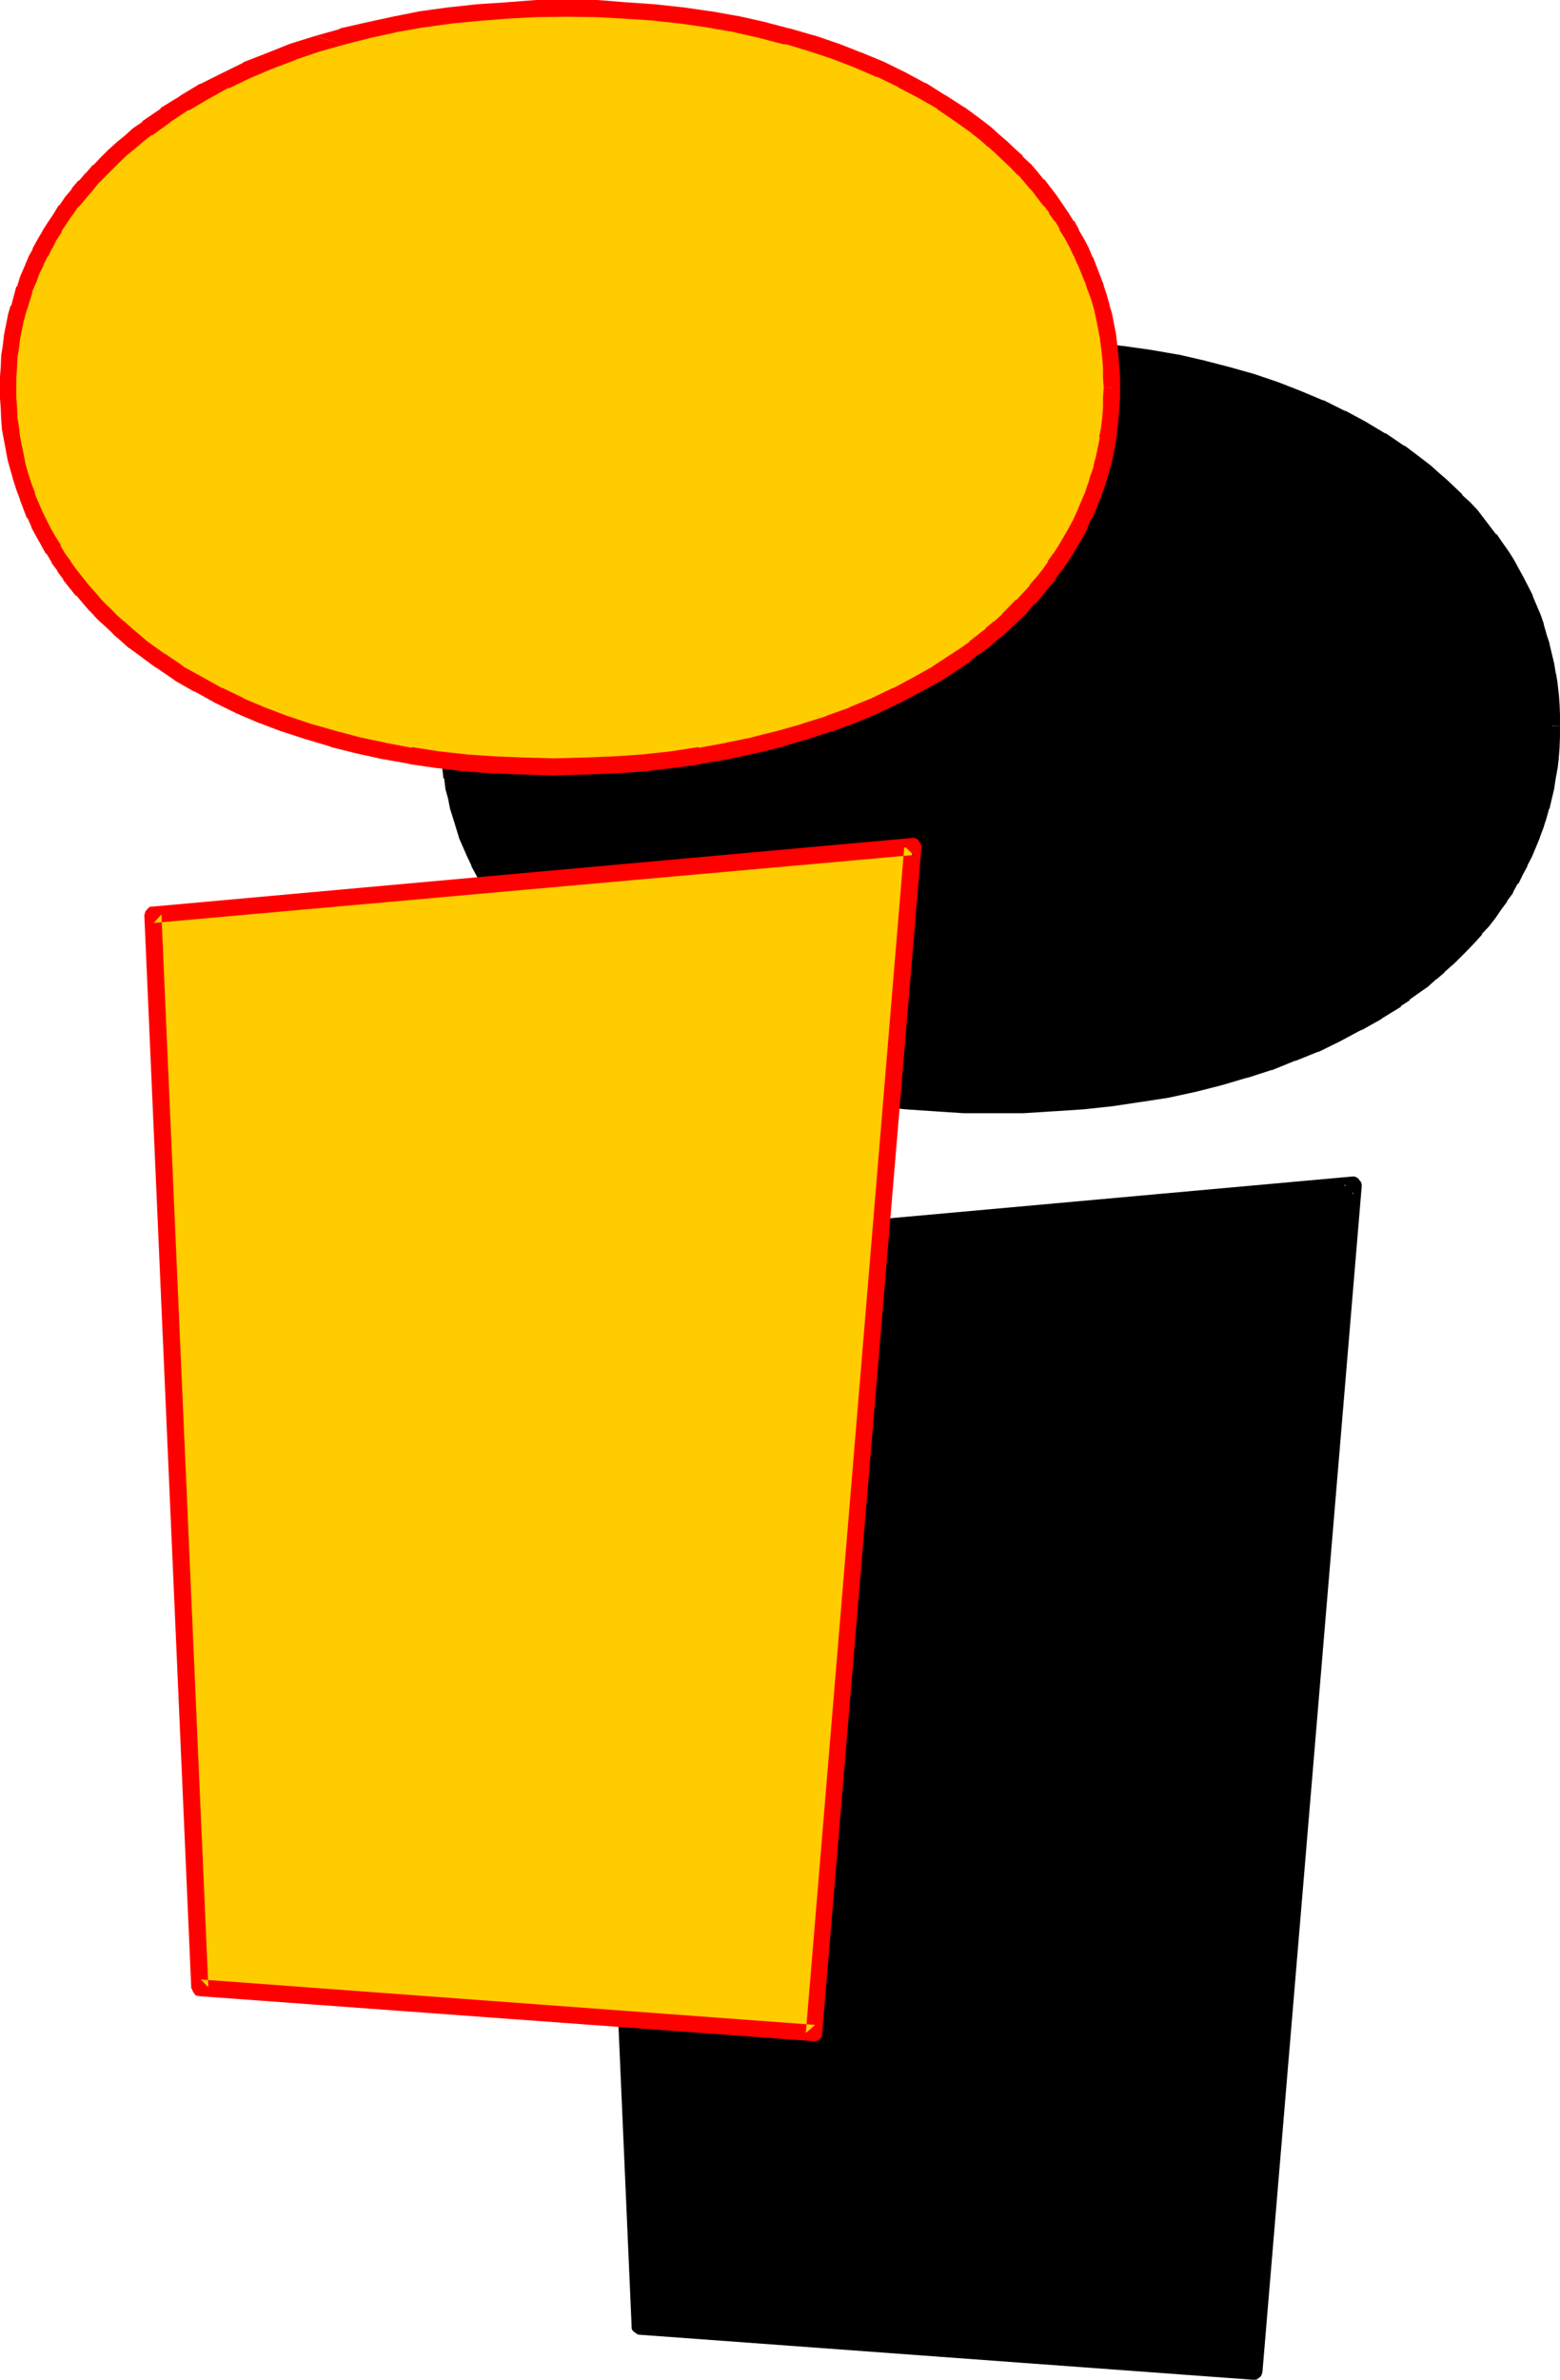
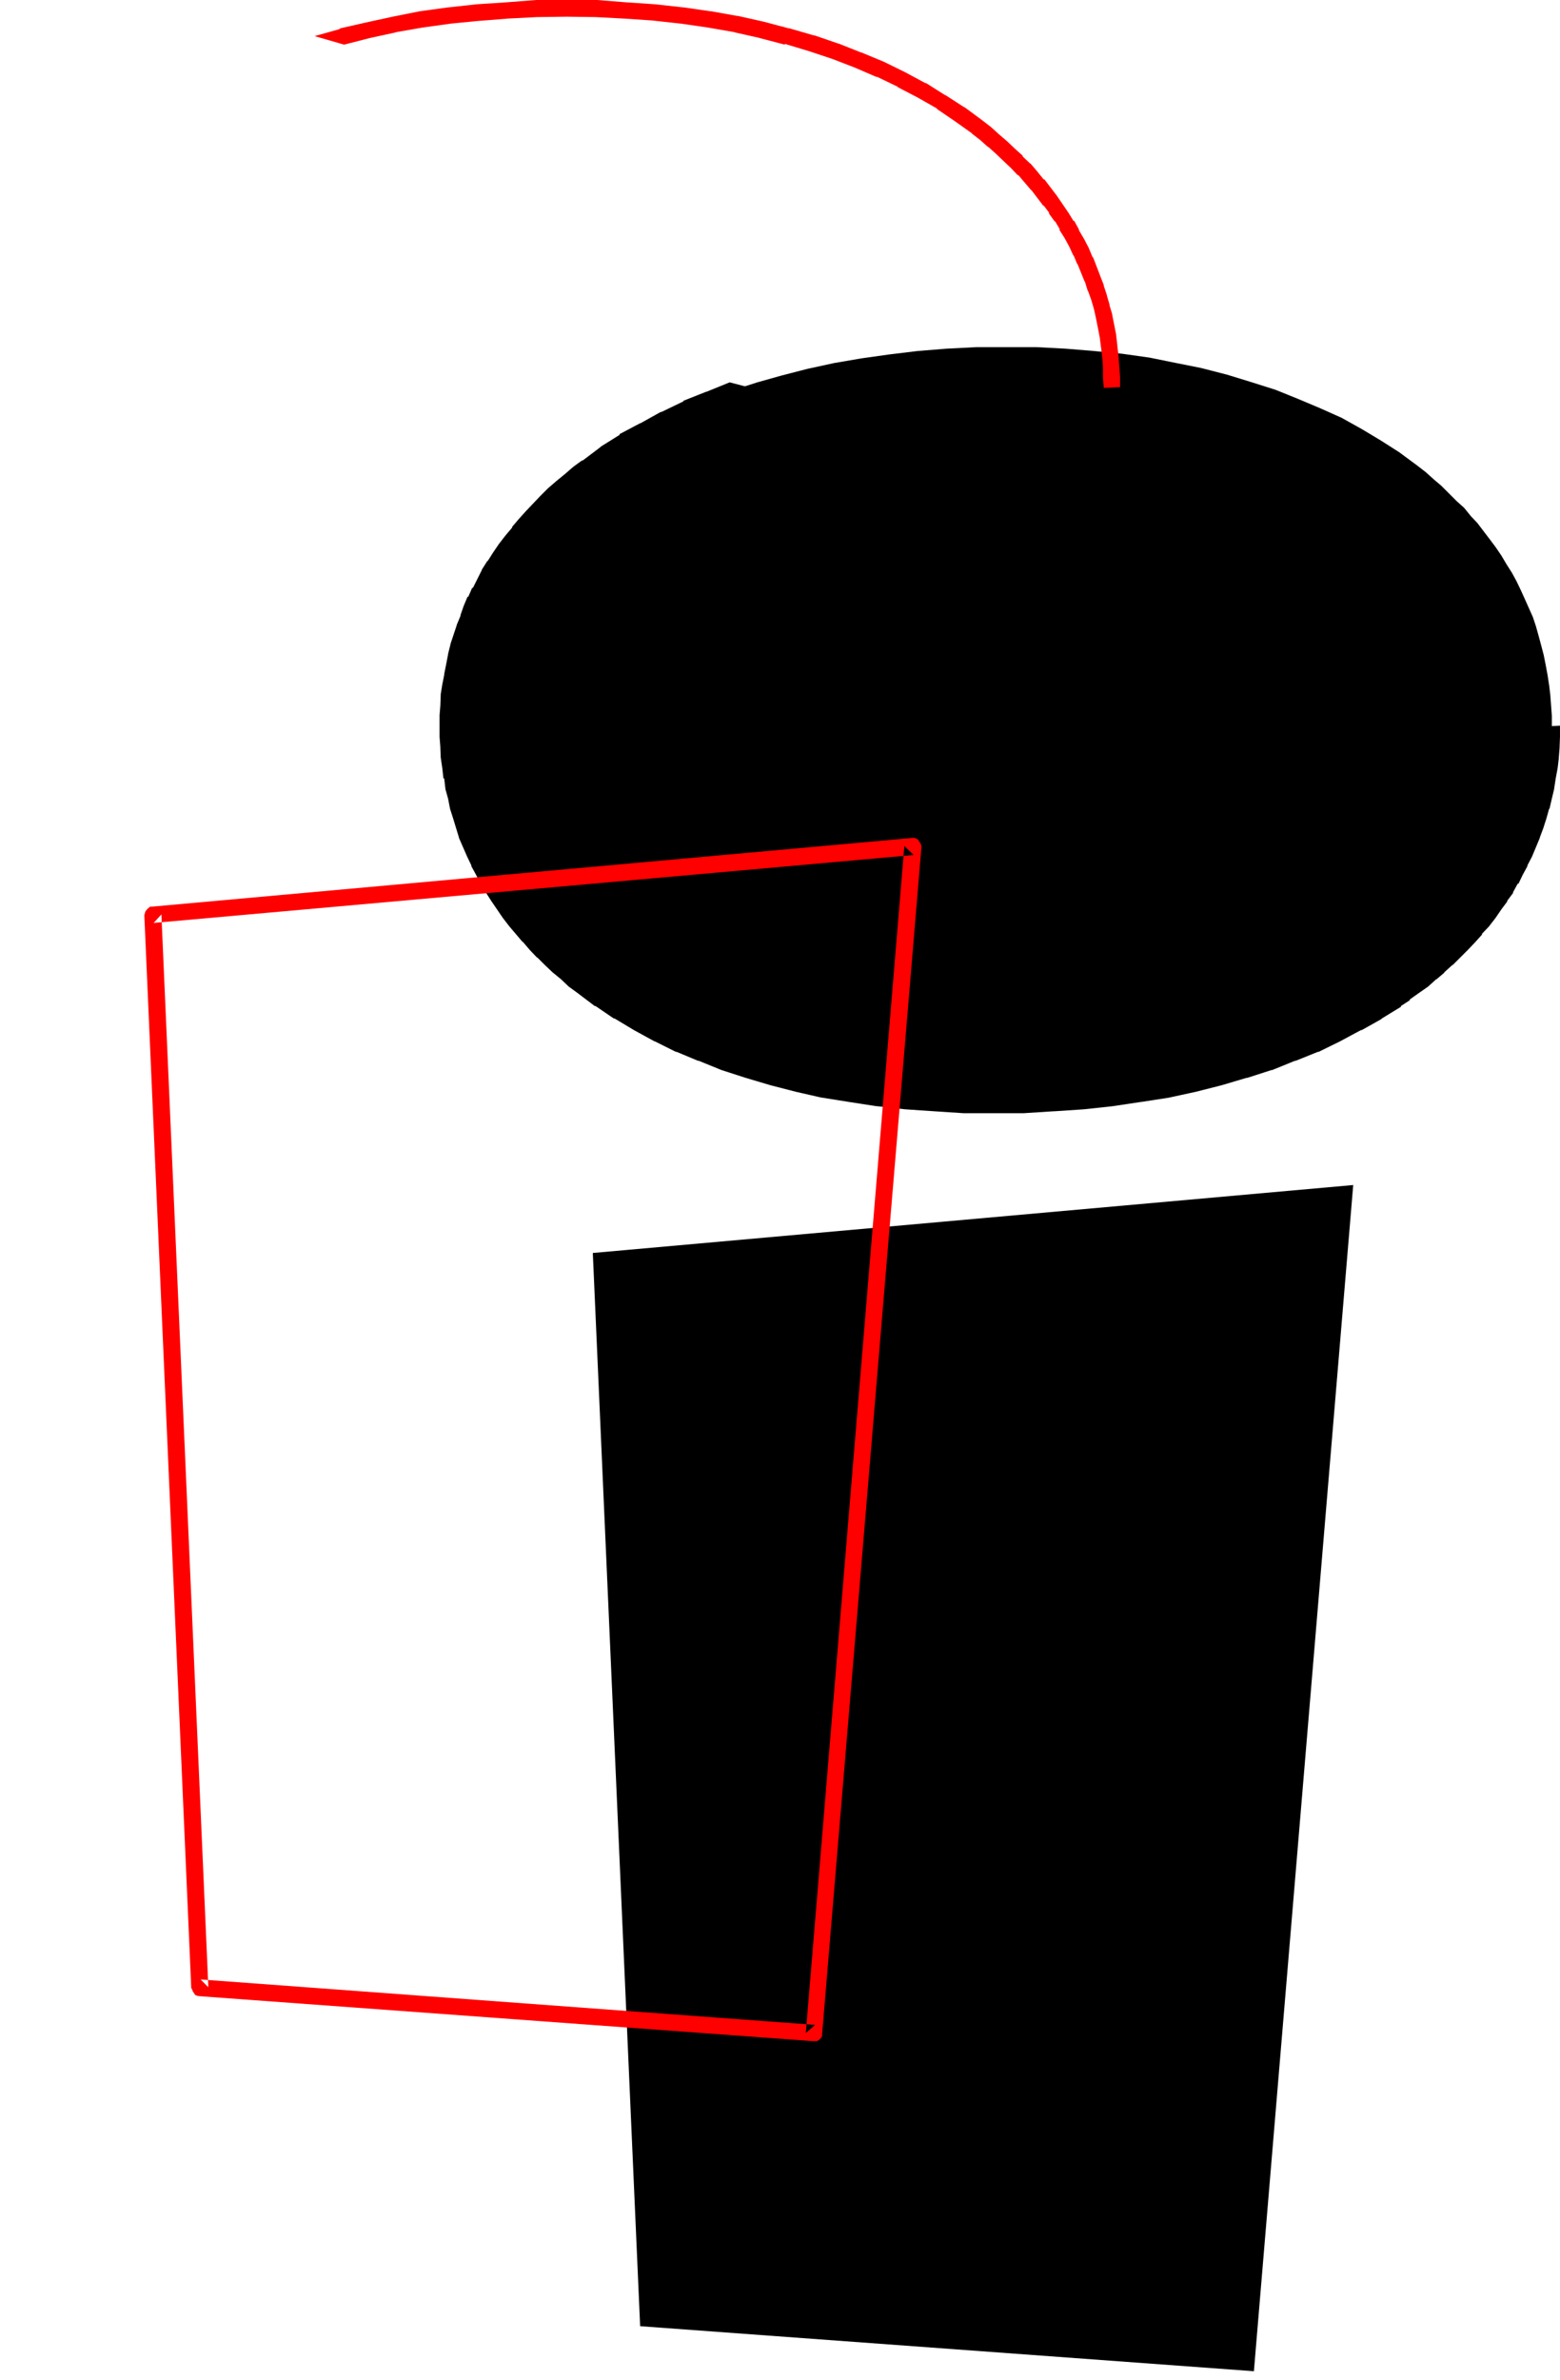
<svg xmlns="http://www.w3.org/2000/svg" xmlns:ns1="http://sodipodi.sourceforge.net/DTD/sodipodi-0.dtd" xmlns:ns2="http://www.inkscape.org/namespaces/inkscape" version="1.0" width="102.133mm" height="155.677mm" id="svg8" ns1:docname="Loony Extended I 2.wmf">
  <ns1:namedview id="namedview8" pagecolor="#ffffff" bordercolor="#000000" borderopacity="0.25" ns2:showpageshadow="2" ns2:pageopacity="0.0" ns2:pagecheckerboard="0" ns2:deskcolor="#d1d1d1" ns2:document-units="mm" />
  <defs id="defs1">
    <pattern id="WMFhbasepattern" patternUnits="userSpaceOnUse" width="6" height="6" x="0" y="0" />
  </defs>
  <path style="fill:#000000;fill-opacity:1;fill-rule:evenodd;stroke:none" d="m 384,179.616 v 2.592 l -0.192,2.496 -0.192,2.496 -0.288,2.4 -0.384,2.592 -0.48,2.4 -0.48,2.4 -0.576,2.496 -0.672,2.208 -0.864,2.4 -0.768,2.304 -0.96,2.304 -0.96,2.208 -0.96,2.304 -1.152,2.112 -1.152,2.208 -1.248,2.112 -1.44,1.92 -1.536,2.112 -1.248,1.92 -1.632,2.112 -1.632,1.92 -1.632,2.016 -1.728,1.728 -1.92,1.92 -1.824,1.824 -1.92,1.728 -2.112,1.632 -1.92,1.824 -2.304,1.632 -2.112,1.536 -2.208,1.632 -4.704,3.072 -4.8,2.784 -5.184,2.688 -5.376,2.496 -5.664,2.4 -5.76,2.112 -6.048,1.92 -6.144,1.824 -6.432,1.536 -6.624,1.344 -6.624,1.248 -6.912,0.96 -7.104,0.864 -7.296,0.48 -7.488,0.288 -7.584,0.192 -7.392,-0.192 -7.296,-0.288 -6.912,-0.48 -7.008,-0.864 -6.72,-0.96 -6.624,-1.248 -6.336,-1.344 -6.336,-1.536 -5.952,-1.824 -5.952,-1.92 -5.472,-2.112 -5.568,-2.4 -5.28,-2.496 -4.992,-2.688 -4.896,-2.784 -4.512,-3.072 -4.32,-3.168 -2.112,-1.632 -2.016,-1.824 -1.92,-1.632 -1.92,-1.728 -1.92,-1.824 -1.824,-1.92 -1.632,-1.728 -1.536,-2.016 -1.632,-1.92 -1.44,-2.112 -1.44,-1.92 -1.536,-2.112 -1.248,-1.92 -1.344,-2.112 -1.056,-2.208 -1.152,-2.112 -0.96,-2.304 -1.92,-4.512 -1.536,-4.704 -0.576,-2.208 -0.672,-2.496 -0.48,-2.4 -0.48,-2.4 -0.384,-2.592 -0.288,-2.4 -0.192,-2.496 -0.096,-2.496 v -2.592 -2.592 l 0.096,-2.592 0.192,-2.496 0.288,-2.4 0.384,-2.4 0.48,-2.4 0.48,-2.4 0.672,-2.496 1.44,-4.704 0.768,-2.208 0.96,-2.304 0.96,-2.208 1.152,-2.112 1.152,-2.304 1.152,-2.112 1.248,-2.112 1.44,-2.016 1.344,-2.112 1.632,-1.92 1.632,-2.016 1.536,-1.92 1.632,-1.92 1.824,-1.92 1.728,-1.824 1.92,-1.92 2.016,-1.632 2.112,-1.728 2.016,-1.824 2.112,-1.632 4.512,-3.168 4.704,-3.072 4.896,-2.784 5.184,-2.784 5.28,-2.496 5.664,-2.304 5.856,-2.304 5.952,-1.92 6.144,-1.728 6.336,-1.632 6.624,-1.44 6.72,-1.152 6.816,-0.96 7.104,-0.864 7.104,-0.576 7.488,-0.384 h 7.392 7.392 l 7.296,0.384 7.008,0.576 6.912,0.672 6.816,0.96 6.624,1.344 6.24,1.248 6.336,1.632 5.952,1.824 6.048,1.92 5.472,2.208 5.472,2.304 5.376,2.4 4.992,2.784 4.8,2.88 4.512,2.88 4.416,3.264 2.112,1.632 1.92,1.728 1.92,1.632 1.92,1.92 1.824,1.824 1.92,1.728 1.632,2.016 1.632,1.728 3.072,4.032 1.44,1.92 1.44,2.112 1.248,2.112 1.344,2.112 1.152,2.112 1.056,2.208 0.96,2.112 2.016,4.512 0.768,2.304 0.672,2.4 0.672,2.496 0.576,2.208 0.48,2.4 0.48,2.592 0.384,2.496 0.288,2.4 0.192,2.592 0.192,2.592 z m -237.312,130.176 188.16,-16.8 -24.576,293.28 L 158.4,575.136 Z" id="path1" />
-   <path style="fill:#000000;fill-opacity:1;fill-rule:evenodd;stroke:none" d="m 148.704,309.792 -1.824,2.112 188.064,-16.8 -2.208,-2.208 -24.576,293.28 2.304,-1.824 -151.968,-11.328 1.824,2.016 -11.616,-265.248 -4.032,0.192 11.616,265.152 v 0.384 l 0.096,0.48 0.384,0.48 0.48,0.288 0.48,0.384 0.48,0.096 151.872,11.136 h 0.48 l 0.48,-0.096 0.48,-0.384 0.384,-0.288 0.288,-0.48 0.192,-0.672 24.576,-293.28 v -0.288 l -0.192,-0.672 -0.288,-0.288 -0.384,-0.576 -0.48,-0.288 -0.48,-0.192 h -0.48 L 146.4,307.872 h -0.288 l -0.48,0.384 -0.48,0.288 -0.384,0.48 -0.096,0.48 v 0.48 z" id="path2" />
  <path style="fill:#000000;fill-opacity:1;fill-rule:evenodd;stroke:none" d="m 381.888,179.616 v -0.192 2.592 l -0.192,2.592 -0.192,2.4 -0.288,2.4 -0.288,2.496 -0.384,2.4 v -0.192 l -0.672,2.4 -0.48,2.496 v -0.192 l -0.576,2.4 v -0.192 l -0.864,2.496 -0.768,2.208 v -0.096 l -0.864,2.208 -0.96,2.304 -0.96,2.112 -1.152,2.112 -1.248,2.016 h 0.192 l -1.344,2.112 -1.248,1.92 -1.44,2.112 -1.536,2.016 -1.44,1.92 -1.632,1.728 -1.536,2.112 v -0.192 l -1.632,2.016 v -0.192 l -1.92,1.92 -1.824,1.824 v -0.192 l -1.92,1.824 -1.92,1.536 -2.016,1.824 -2.016,1.632 -2.304,1.632 -2.304,1.44 h 0.192 l -4.704,3.072 v -0.192 l -4.8,2.88 h 0.096 l -5.088,2.592 -5.376,2.592 0.192,-0.192 -5.664,2.496 -5.664,2.112 -5.952,1.92 -6.144,1.728 v -0.096 l -6.336,1.536 h 0.192 l -6.624,1.536 -6.816,1.056 h 0.192 l -7.008,1.056 -7.104,0.768 h 0.192 l -7.296,0.48 -7.392,0.288 -7.488,0.192 -7.2,-0.192 -7.296,-0.288 -7.008,-0.48 -6.912,-0.768 h 0.192 l -6.816,-1.056 -6.432,-1.056 -6.336,-1.536 -6.336,-1.536 0.192,0.096 -6.144,-1.728 h 0.192 l -5.952,-1.92 H 180 l -5.664,-2.112 h 0.192 l -5.472,-2.496 v 0.192 l -5.184,-2.592 -4.992,-2.592 -4.704,-2.688 -4.512,-3.072 0.096,0.096 -4.32,-3.168 -2.112,-1.632 h 0.192 l -2.112,-1.824 v 0.192 l -1.92,-1.728 -1.824,-1.632 -1.92,-1.824 h 0.192 l -1.824,-1.92 v 0.192 l -1.728,-2.016 0.096,0.192 -1.632,-2.112 v 0.192 l -1.536,-1.92 -1.536,-1.92 -1.44,-2.016 -1.248,-2.112 v 0.192 l -1.344,-2.112 -1.056,-2.112 -1.344,-2.016 -1.152,-2.112 h 0.192 l -1.152,-2.112 -1.728,-4.512 v 0.096 l -1.44,-4.704 v 0.192 l -0.672,-2.4 v 0.192 l -0.672,-2.496 -0.48,-2.208 -0.48,-2.4 h 0.192 l -0.48,-2.496 -0.192,-2.4 -0.192,-2.4 -0.096,-2.592 v -2.592 0.192 -2.592 0.096 l 0.096,-2.592 0.192,-2.4 0.288,-2.4 0.384,-2.304 0.48,-2.4 0.48,-2.4 v 0.192 l 0.672,-2.496 -0.192,0.192 1.44,-4.704 V 156 l 0.768,-2.4 v 0.096 l 1.056,-2.208 0.96,-2.304 v 0.192 l 0.96,-2.304 v 0.192 l 1.152,-2.304 v 0.192 l 1.056,-2.208 v 0.096 l 1.344,-2.112 1.248,-2.112 1.44,-2.016 v 0.096 l 1.536,-2.112 v 0.192 l 1.44,-1.92 1.728,-1.92 h -0.096 l 1.728,-2.016 1.632,-1.728 1.728,-1.824 2.016,-1.728 1.92,-1.824 h -0.192 l 2.112,-1.728 v 0.192 l 2.112,-1.824 h -0.192 l 2.304,-1.632 -0.192,0.192 4.512,-3.264 4.704,-3.072 -0.192,0.192 5.088,-2.88 h -0.192 l 5.184,-2.784 v 0.192 l 5.28,-2.592 h -0.096 l 5.568,-2.304 5.664,-2.208 6.048,-2.016 -7.296,-1.92 h -0.192 l -5.664,2.304 h -0.096 l -5.568,2.208 -0.096,0.192 -5.376,2.592 h -0.192 l -4.992,2.784 H 158.4 l -5.088,2.688 v 0.192 l -4.608,2.88 -0.192,0.192 -4.32,3.264 H 144 l -2.112,1.536 -2.112,1.824 -2.112,1.728 -2.112,1.824 -1.92,1.92 -1.728,1.824 -1.824,1.92 -1.728,1.92 -1.632,1.92 v 0.192 l -1.632,1.92 -1.632,2.112 -1.44,2.112 -1.344,2.112 h -0.096 l -1.344,2.112 v 0.096 l -1.056,2.112 -1.152,2.304 h -0.192 l -0.96,2.208 h -0.192 l -0.96,2.304 -0.768,2.208 v 0.192 l -0.96,2.304 v 0.096 l -1.536,4.608 v 0.096 l -0.576,2.304 v 0.096 l -0.48,2.496 -0.48,2.4 v 0.192 l -0.48,2.4 -0.384,2.4 v 0.192 l -0.096,2.592 -0.192,2.4 v 0.192 2.4 0.192 2.592 l 0.192,2.496 v 0.192 l 0.096,2.4 0.384,2.592 0.288,2.592 h 0.192 l 0.288,2.496 v 0.096 l 0.672,2.4 0.48,2.496 0.768,2.4 1.44,4.704 v 0.096 l 2.016,4.608 1.056,2.208 v 0.192 l 1.152,2.112 1.152,2.208 1.248,2.112 1.344,2.112 1.44,2.112 1.44,2.112 1.632,2.112 1.632,1.92 1.632,1.92 h 0.096 l 1.632,1.92 1.824,1.92 h 0.096 l 1.824,1.824 1.92,1.824 2.112,1.728 1.92,1.824 2.112,1.536 4.32,3.264 h 0.192 l 4.512,3.072 h 0.192 l 4.8,2.88 5.088,2.784 h 0.096 l 5.184,2.592 h 0.192 l 5.28,2.208 h 0.192 l 5.664,2.304 5.952,1.92 6.144,1.824 6.336,1.632 6.336,1.44 h 0.096 l 6.624,1.056 6.816,1.056 h 0.192 l 6.912,0.768 7.104,0.48 7.296,0.48 h 7.392 7.584 l 7.488,-0.48 h 0.192 l 7.2,-0.48 7.104,-0.768 7.008,-1.056 h 0.096 l 6.816,-1.056 6.624,-1.44 6.432,-1.632 6.144,-1.824 h 0.192 l 5.952,-1.92 h 0.192 l 5.664,-2.304 h 0.192 l 5.472,-2.208 h 0.192 l 5.28,-2.592 5.184,-2.784 h 0.192 l 4.8,-2.688 0.192,-0.192 4.704,-2.88 v -0.192 l 2.208,-1.44 v -0.192 l 2.304,-1.632 2.208,-1.536 2.016,-1.824 h 0.096 l 1.92,-1.632 v -0.096 l 2.016,-1.824 h 0.096 l 1.824,-1.824 1.92,-1.92 1.824,-1.92 1.728,-1.92 h -0.192 l 1.824,-1.92 1.632,-2.112 1.44,-2.112 1.44,-1.92 v -0.192 l 1.44,-1.92 v -0.192 l 1.152,-2.112 h 0.192 l 1.056,-2.208 1.152,-2.112 v -0.192 l 1.152,-2.208 0.96,-2.304 0.96,-2.304 v -0.096 l 0.864,-2.304 0.768,-2.4 0.672,-2.4 h 0.096 l 0.576,-2.496 0.576,-2.4 v -0.096 l 0.384,-2.496 0.48,-2.592 0.288,-2.4 v -0.192 l 0.192,-2.4 v -0.192 l 0.096,-2.496 v -2.592 -0.192 z" id="path3" />
-   <path style="fill:#000000;fill-opacity:1;fill-rule:evenodd;stroke:none" d="m 187.968,96.48 6.144,-1.728 h -0.192 l 6.432,-1.632 h -0.096 l 6.624,-1.44 h -0.192 l 6.816,-1.152 6.72,-0.96 7.008,-0.672 7.104,-0.576 7.296,-0.384 7.392,-0.192 7.296,0.192 7.2,0.384 7.008,0.48 6.912,0.768 h -0.096 l 6.72,0.96 6.528,1.152 6.24,1.44 6.336,1.632 -0.192,-0.192 6.144,1.824 h -0.192 l 6.048,1.92 h -0.192 l 5.664,2.112 h -0.192 l 5.568,2.4 v -0.192 l 5.088,2.592 5.088,2.592 4.608,2.784 4.608,3.072 h -0.192 l 4.32,3.072 2.112,1.632 h -0.096 l 2.016,1.728 v -0.192 l 2.016,1.824 1.728,1.728 1.92,1.824 1.824,1.824 -0.192,-0.192 1.824,1.92 1.536,1.92 -0.096,-0.096 3.168,4.032 -0.096,-0.192 1.44,1.92 1.248,2.112 v -0.192 l 1.344,2.304 v -0.192 l 1.152,2.112 1.248,2.112 1.152,2.304 -0.192,-0.192 1.152,2.208 v -0.096 l 1.728,4.512 0.672,2.208 v -0.096 l 0.864,2.4 0.576,2.304 0.672,2.208 0.48,2.4 0.48,2.496 h -0.096 l 0.48,2.4 v -0.192 l 0.096,2.592 v -0.192 l 0.192,2.592 v -0.096 l 0.192,2.592 v 2.592 l 4.128,-0.192 v -2.592 l -0.096,-2.592 -0.192,-2.592 -0.288,-2.4 v -0.192 l -0.384,-2.4 -0.096,-0.192 -0.384,-2.4 -0.576,-2.4 -0.576,-2.4 v -0.192 l -0.768,-2.304 v -0.096 l -0.672,-2.304 v -0.192 l -0.768,-2.208 -1.92,-4.512 v -0.192 l -1.152,-2.304 -1.152,-2.208 -1.152,-2.112 -1.248,-2.304 -1.344,-2.112 -1.44,-2.016 -1.44,-2.112 h -0.192 l -3.072,-4.032 -1.536,-2.016 -1.824,-1.92 -1.92,-1.728 v -0.192 L 360,120.48 l -1.92,-1.824 -2.112,-1.824 -1.92,-1.728 -2.112,-1.632 -4.32,-3.264 h -0.192 l -4.512,-3.072 h -0.192 l -4.8,-2.88 -4.992,-2.688 h -0.192 l -5.184,-2.592 h -0.192 l -5.472,-2.304 -5.664,-2.208 -5.952,-2.016 -6.144,-1.728 -6.336,-1.632 -6.24,-1.44 h -0.192 l -6.624,-1.152 -6.816,-0.96 h -0.096 l -7.008,-0.768 -7.104,-0.576 -7.296,-0.48 h -7.392 -7.392 -0.192 l -7.296,0.48 h -0.192 l -7.104,0.576 h -0.096 l -7.008,0.768 h -0.096 l -6.816,0.96 h -0.192 l -6.624,1.248 h -0.096 l -6.528,1.536 h -0.096 l -6.336,1.44 v 0.096 l -6.144,1.824 h -0.192 l -5.952,1.92 z" id="path4" />
-   <path style="fill:#ffcc00;fill-opacity:1;fill-rule:evenodd;stroke:none" d="m 275.232,95.904 -0.192,2.592 v 2.592 l -0.288,2.4 -0.384,2.4 -0.288,2.592 -0.288,2.4 -0.672,2.4 -0.48,2.496 -0.864,2.208 -0.576,2.496 -0.864,2.208 -0.96,2.304 -0.96,2.208 -1.152,2.304 -1.152,2.112 -1.056,2.112 -1.344,2.208 -1.248,2.112 -1.44,1.92 -1.536,2.112 -1.536,1.92 -1.632,1.92 -1.632,2.016 -1.824,1.92 -3.648,3.552 -2.016,1.728 -1.92,1.824 -2.112,1.632 -2.112,1.632 -2.208,1.536 -2.304,1.632 -4.608,3.072 -4.896,2.784 -5.184,2.688 -5.28,2.496 -5.664,2.4 -5.664,2.112 -6.144,1.92 -6.144,1.824 -6.336,1.536 -6.624,1.536 -6.72,1.056 -7.008,0.96 -7.104,0.864 -7.296,0.48 -7.392,0.288 -7.584,0.192 -7.296,-0.192 -7.296,-0.288 -7.104,-0.48 -6.912,-0.864 -6.624,-0.96 -6.624,-1.056 -6.528,-1.536 -6.144,-1.536 -6.048,-1.824 -5.856,-1.92 -5.664,-2.112 -5.472,-2.4 -5.184,-2.496 -4.992,-2.688 -4.896,-2.784 -4.512,-3.072 -4.32,-3.168 -2.112,-1.632 -2.112,-1.632 -1.92,-1.824 -2.016,-1.728 -1.728,-1.824 -1.824,-1.728 -1.728,-1.92 -1.632,-2.016 -3.072,-3.84 -1.44,-2.112 -1.44,-1.92 -1.152,-2.112 L 12,133.728 10.848,131.616 9.696,129.504 8.544,127.2 6.816,122.688 5.952,120.48 5.184,117.984 4.512,115.776 3.84,113.28 l -0.48,-2.4 -0.48,-2.4 -0.288,-2.592 -0.192,-2.4 -0.288,-2.4 V 98.496 L 1.92,95.904 2.112,93.312 V 90.72 l 0.288,-2.4 0.384,-2.496 0.288,-2.4 0.48,-2.4 0.48,-2.4 0.672,-2.496 1.44,-4.704 0.768,-2.208 0.96,-2.304 1.056,-2.208 0.96,-2.112 1.056,-2.304 1.344,-2.112 1.248,-2.016 1.344,-2.112 1.44,-2.112 1.44,-1.92 1.632,-2.016 1.632,-1.92 1.728,-1.92 1.824,-1.92 1.728,-1.824 2.016,-1.92 1.92,-1.632 1.92,-1.728 2.112,-1.824 2.208,-1.632 4.416,-3.168 4.704,-3.072 4.992,-2.784 5.184,-2.784 5.28,-2.496 5.664,-2.304 5.664,-2.304 5.952,-1.92 6.336,-1.728 6.336,-1.632 6.624,-1.44 6.624,-1.152 6.912,-0.96 7.008,-0.864 7.2,-0.576 7.296,-0.384 7.584,-0.096 7.296,0.096 7.296,0.384 7.104,0.576 6.912,0.672 6.624,0.96 6.624,1.344 6.432,1.248 6.144,1.632 6.144,1.824 5.856,1.92 5.664,2.112 5.472,2.4 5.184,2.4 4.992,2.784 4.896,2.88 4.512,2.88 4.32,3.264 2.112,1.632 2.112,1.728 1.92,1.632 1.824,1.824 1.92,1.92 1.728,1.728 1.824,2.016 1.632,1.728 3.072,4.032 1.44,1.92 1.248,2.112 1.344,2.112 1.248,2.112 1.152,2.112 1.152,2.304 1.152,2.016 1.728,4.608 0.864,2.208 0.768,2.4 0.672,2.496 0.48,2.208 0.672,2.4 0.48,2.592 0.288,2.496 0.192,2.4 0.288,2.592 v 2.592 z M 37.824,226.08 225.888,209.28 201.504,502.752 49.44,491.424 Z" id="path5" />
  <path style="fill:#ff0000;fill-opacity:1;fill-rule:evenodd;stroke:none" d="m 39.936,226.08 -1.92,2.112 188.064,-16.8 -2.304,-2.208 -24.384,293.472 2.304,-2.016 -152.064,-11.232 1.92,1.92 -11.616,-265.248 -4.224,0.192 11.616,265.344 0.192,0.192 0.192,0.576 0.288,0.384 0.288,0.48 0.48,0.192 0.48,0.096 152.064,11.136 h 0.48 l 0.576,-0.096 0.48,-0.384 0.288,-0.288 0.288,-0.48 v -0.48 L 228,209.472 v -0.288 l -0.192,-0.672 -0.288,-0.288 -0.288,-0.576 -0.48,-0.288 -0.48,-0.192 h -0.48 L 37.632,224.16 h -0.48 l -0.48,0.384 -0.288,0.288 -0.384,0.48 -0.096,0.288 -0.192,0.672 z" id="path6" />
-   <path style="fill:#ff0000;fill-opacity:1;fill-rule:evenodd;stroke:none" d="m 273.12,95.904 v -0.192 l -0.192,2.592 v 2.592 l -0.192,2.4 -0.288,2.4 -0.48,2.496 0.192,-0.192 -0.48,2.592 V 110.4 l -0.48,2.4 -0.672,2.496 0.192,-0.192 -0.864,2.4 v -0.096 l -0.672,2.4 v -0.192 l -0.768,2.4 v -0.096 l -0.96,2.208 -0.96,2.304 -0.96,2.112 -1.152,2.112 -1.152,2.016 -1.248,2.112 -1.344,2.112 V 136.8 l -1.44,2.016 h 0.192 l -1.44,2.016 -1.536,1.92 -1.728,1.92 h 0.192 l -1.632,1.824 -1.824,1.92 v -0.192 l -3.648,3.744 h 0.096 l -1.92,1.728 V 153.6 l -2.112,1.728 h 0.192 l -2.112,1.632 -2.112,1.632 H 240 l -2.304,1.632 -2.208,1.44 -4.704,3.072 h 0.096 l -4.8,2.688 -5.184,2.784 0.192,-0.192 -5.376,2.592 -5.664,2.304 h 0.192 l -5.856,2.112 h 0.192 l -6.144,1.92 h 0.192 l -6.144,1.728 -6.528,1.632 h 0.192 l -6.624,1.344 h 0.192 l -6.816,1.248 v -0.192 l -6.912,1.056 h 0.096 l -7.104,0.768 -7.2,0.48 h 0.096 l -7.392,0.288 -7.584,0.192 h 0.096 l -7.392,-0.192 h 0.192 l -7.296,-0.288 -7.104,-0.48 h 0.192 l -7.008,-0.768 -6.72,-1.056 0.096,0.192 -6.624,-1.248 h 0.192 l -6.432,-1.344 -6.144,-1.632 -6.048,-1.728 -5.76,-1.92 -5.568,-2.112 -5.472,-2.304 h 0.192 l -5.376,-2.592 0.192,0.192 -4.992,-2.784 -4.896,-2.688 h 0.192 l -4.512,-3.072 v 0.096 l -4.416,-3.168 -1.92,-1.632 -1.92,-1.632 -1.92,-1.728 v 0.096 l -1.92,-1.728 -1.824,-1.92 v 0.096 l -1.728,-1.728 -1.632,-1.92 -1.632,-1.824 -3.072,-3.84 -1.44,-2.016 h 0.096 l -1.44,-1.92 -1.248,-2.112 h 0.192 l -1.344,-2.112 -1.152,-2.016 -1.056,-2.112 -1.056,-2.112 -1.92,-4.512 0.192,0.096 -0.864,-2.208 -0.768,-2.4 v 0.096 l -0.672,-2.4 v 0.192 l -0.48,-2.496 -0.48,-2.4 v 0.192 L 4.992,108 v 0.192 l -0.288,-2.496 -0.384,-2.4 -0.096,-2.4 -0.192,-2.592 v -2.592 0.192 -2.592 0.096 l 0.192,-2.592 0.096,-2.4 0.384,-2.4 0.288,-2.4 v 0.096 l 0.48,-2.4 0.48,-2.4 v 0.192 L 6.624,76.608 V 76.8 l 1.44,-4.704 -0.192,0.192 1.056,-2.4 v 0.096 l 0.768,-2.208 1.152,-2.304 -0.192,0.192 1.152,-2.304 v 0.192 l 1.152,-2.304 v 0.192 l 1.056,-2.208 v 0.096 l 1.344,-2.112 h -0.192 l 1.44,-2.112 1.344,-2.016 v 0.096 l 1.44,-2.112 v 0.192 l 1.632,-1.92 1.632,-1.92 1.632,-2.016 1.728,-1.728 1.824,-1.824 1.728,-1.728 1.92,-1.824 2.112,-1.728 -0.192,0.192 2.112,-1.824 2.112,-1.632 v 0.192 l 4.512,-3.264 h -0.096 l 4.608,-3.072 v 0.192 l 4.896,-2.88 4.992,-2.784 v 0.192 l 5.376,-2.592 5.472,-2.304 5.856,-2.208 h -0.192 l 5.952,-2.016 6.144,-1.728 -7.296,-2.112 -6.144,1.92 -5.76,2.304 -5.664,2.208 -0.192,0.192 -5.28,2.592 -5.184,2.592 H 49.44 l -4.8,2.88 -0.192,0.192 -4.704,2.88 v 0.192 l -4.512,3.072 v 0.192 l -2.304,1.536 -2.016,1.824 -2.112,1.728 -2.016,1.824 -1.92,1.92 -1.728,1.824 h -0.192 l -1.632,1.92 h -0.096 l -1.632,1.92 h -0.192 l -1.632,1.92 v 0.192 l -1.632,1.92 -1.44,2.112 h -0.192 l -1.248,2.112 -1.44,2.112 -1.344,2.112 v 0.096 L 9.216,59.328 8.064,61.44 v 0.192 l -1.152,2.112 v 0.096 l -0.96,2.304 -0.96,2.208 -0.768,2.496 H 4.032 L 2.784,75.552 2.592,75.648 1.92,77.952 v 0.192 l -0.48,2.4 -0.48,2.4 v 0.192 l -0.288,2.4 -0.384,2.4 v 0.192 l -0.096,2.4 V 90.72 L 0,93.12 v 0.192 2.4 0.192 2.592 l 0.192,2.592 0.096,2.496 0.192,2.592 0.48,2.592 0.48,2.496 v 0.096 l 0.48,2.496 0.672,2.4 0.672,2.4 0.768,2.4 0.864,2.304 v 0.096 l 1.728,4.608 h 0.192 l 0.96,2.208 v 0.192 l 1.152,2.112 1.248,2.208 1.152,2.112 h 0.192 l 1.248,2.112 v 0.192 l 1.44,1.92 v 0.192 l 1.44,1.92 v 0.192 l 3.072,3.84 h 0.192 l 1.632,1.92 1.632,1.92 h 0.096 l 1.824,2.016 1.92,1.728 1.92,1.824 v 0.096 l 1.92,1.632 2.016,1.824 h 0.096 l 2.112,1.536 4.416,3.264 h 0.096 l 4.512,3.072 0.192,0.192 4.704,2.688 h 0.192 l 4.992,2.784 5.28,2.592 5.568,2.4 h 0.096 l 5.568,2.112 h 0.096 l 5.856,1.92 h 0.096 l 6.048,1.824 0.096,0.096 6.144,1.536 6.528,1.44 h 0.096 l 6.528,1.152 0.096,0.096 6.624,0.96 h 0.192 l 7.008,0.864 7.104,0.48 7.2,0.288 h 0.192 l 7.296,0.192 h 0.096 l 7.68,-0.192 7.392,-0.288 7.296,-0.48 7.104,-0.864 h 0.192 l 6.912,-0.96 v -0.096 l 6.816,-1.152 6.624,-1.44 h 0.096 l 6.336,-1.536 0.192,-0.096 6.144,-1.824 5.952,-1.92 h 0.192 l 5.76,-2.112 5.664,-2.4 5.472,-2.592 5.184,-2.784 4.992,-2.688 4.704,-3.072 0.192,-0.192 2.208,-1.44 v -0.192 l 2.112,-1.632 h 0.192 l 2.112,-1.536 2.112,-1.824 1.92,-1.632 0.192,-0.096 1.92,-1.824 3.744,-3.552 v -0.192 l 1.728,-1.92 h 0.192 l 1.632,-1.92 1.536,-1.92 1.632,-1.92 v -0.192 l 1.44,-1.92 1.536,-2.112 0.096,-0.192 1.344,-2.112 1.248,-2.112 1.344,-2.208 1.056,-2.112 v -0.192 l 0.96,-2.208 h 0.192 l 0.96,-2.304 0.864,-2.304 0.096,-0.096 0.864,-2.304 0.768,-2.4 0.672,-2.4 0.672,-2.4 0.48,-2.496 v -0.096 l 0.48,-2.496 0.288,-2.592 0.288,-2.4 v -0.192 l 0.192,-2.496 0.192,-2.592 v -2.592 -0.192 z" id="path7" />
  <path style="fill:#ff0000;fill-opacity:1;fill-rule:evenodd;stroke:none" d="m 85.152,11.04 6.336,-1.632 6.624,-1.44 H 97.92 l 6.624,-1.152 6.912,-0.96 h -0.096 l 6.912,-0.672 7.296,-0.576 h -0.192 l 7.488,-0.384 7.392,-0.096 h -0.192 l 7.488,0.096 h -0.192 l 7.296,0.384 7.104,0.48 h -0.192 l 7.008,0.768 6.624,0.96 6.624,1.152 h -0.192 l 6.432,1.44 h -0.096 l 6.24,1.632 v -0.192 l 6.048,1.824 5.76,1.92 5.472,2.112 5.568,2.4 -0.192,-0.192 5.376,2.592 h -0.192 l 4.992,2.592 4.896,2.784 h -0.192 l 4.512,3.072 4.32,3.072 h -0.096 l 2.112,1.632 1.92,1.728 v -0.096 l 1.92,1.728 1.92,1.824 1.824,1.728 1.728,1.824 V 43.2 l 1.632,1.92 1.632,1.92 v -0.096 l 3.072,4.032 v -0.192 l 1.44,1.92 h -0.192 l 1.536,2.112 v -0.192 l 1.248,2.112 h -0.192 l 1.344,2.112 1.152,2.112 1.056,2.304 v -0.192 l 0.96,2.304 v -0.192 l 1.824,4.512 V 69.504 L 269.184,72 v -0.192 l 0.864,2.4 0.672,2.304 0.48,2.208 0.48,2.4 0.48,2.496 0.288,2.4 v -0.192 l 0.288,2.496 0.192,2.496 v -0.096 2.592 l 0.192,2.592 4.032,-0.192 V 93.12 l -0.192,-2.592 -0.192,-2.592 -0.288,-2.4 v -0.192 l -0.288,-2.4 v -0.192 l -0.48,-2.4 -0.48,-2.4 V 77.76 L 274.56,75.552 V 75.36 l -0.672,-2.304 V 72.96 l -0.768,-2.304 v -0.192 l -0.864,-2.208 -1.728,-4.512 -0.192,-0.192 -0.96,-2.304 -1.152,-2.208 -1.248,-2.112 v -0.192 l -1.152,-2.112 h -0.192 l -1.248,-2.016 -1.44,-2.112 -1.44,-2.112 -3.072,-4.032 h -0.192 l -1.632,-2.016 -1.632,-1.92 h -0.096 l -1.824,-1.728 v -0.192 l -1.92,-1.728 -1.92,-1.824 -2.016,-1.728 -2.016,-1.824 -2.112,-1.632 -4.416,-3.264 h -0.096 l -4.608,-2.976 h -0.096 l -4.704,-2.976 h -0.192 l -4.992,-2.688 -5.28,-2.592 -5.568,-2.304 h -0.096 l -5.568,-2.208 h -0.096 l -5.856,-2.016 h -0.192 L 195.36,7.008 h -0.192 l -6.144,-1.632 -6.432,-1.44 H 182.4 l -6.432,-1.152 h -0.192 l -6.624,-0.96 h -0.096 L 162.048,1.056 154.944,0.576 147.744,0 h -0.192 -7.296 -0.192 -7.392 l -7.392,0.576 -7.296,0.48 -7.008,0.768 h -0.096 l -7.008,0.96 -6.72,1.344 -6.624,1.44 -6.336,1.44 L 84,7.2 77.856,8.928 Z" id="path8" />
</svg>